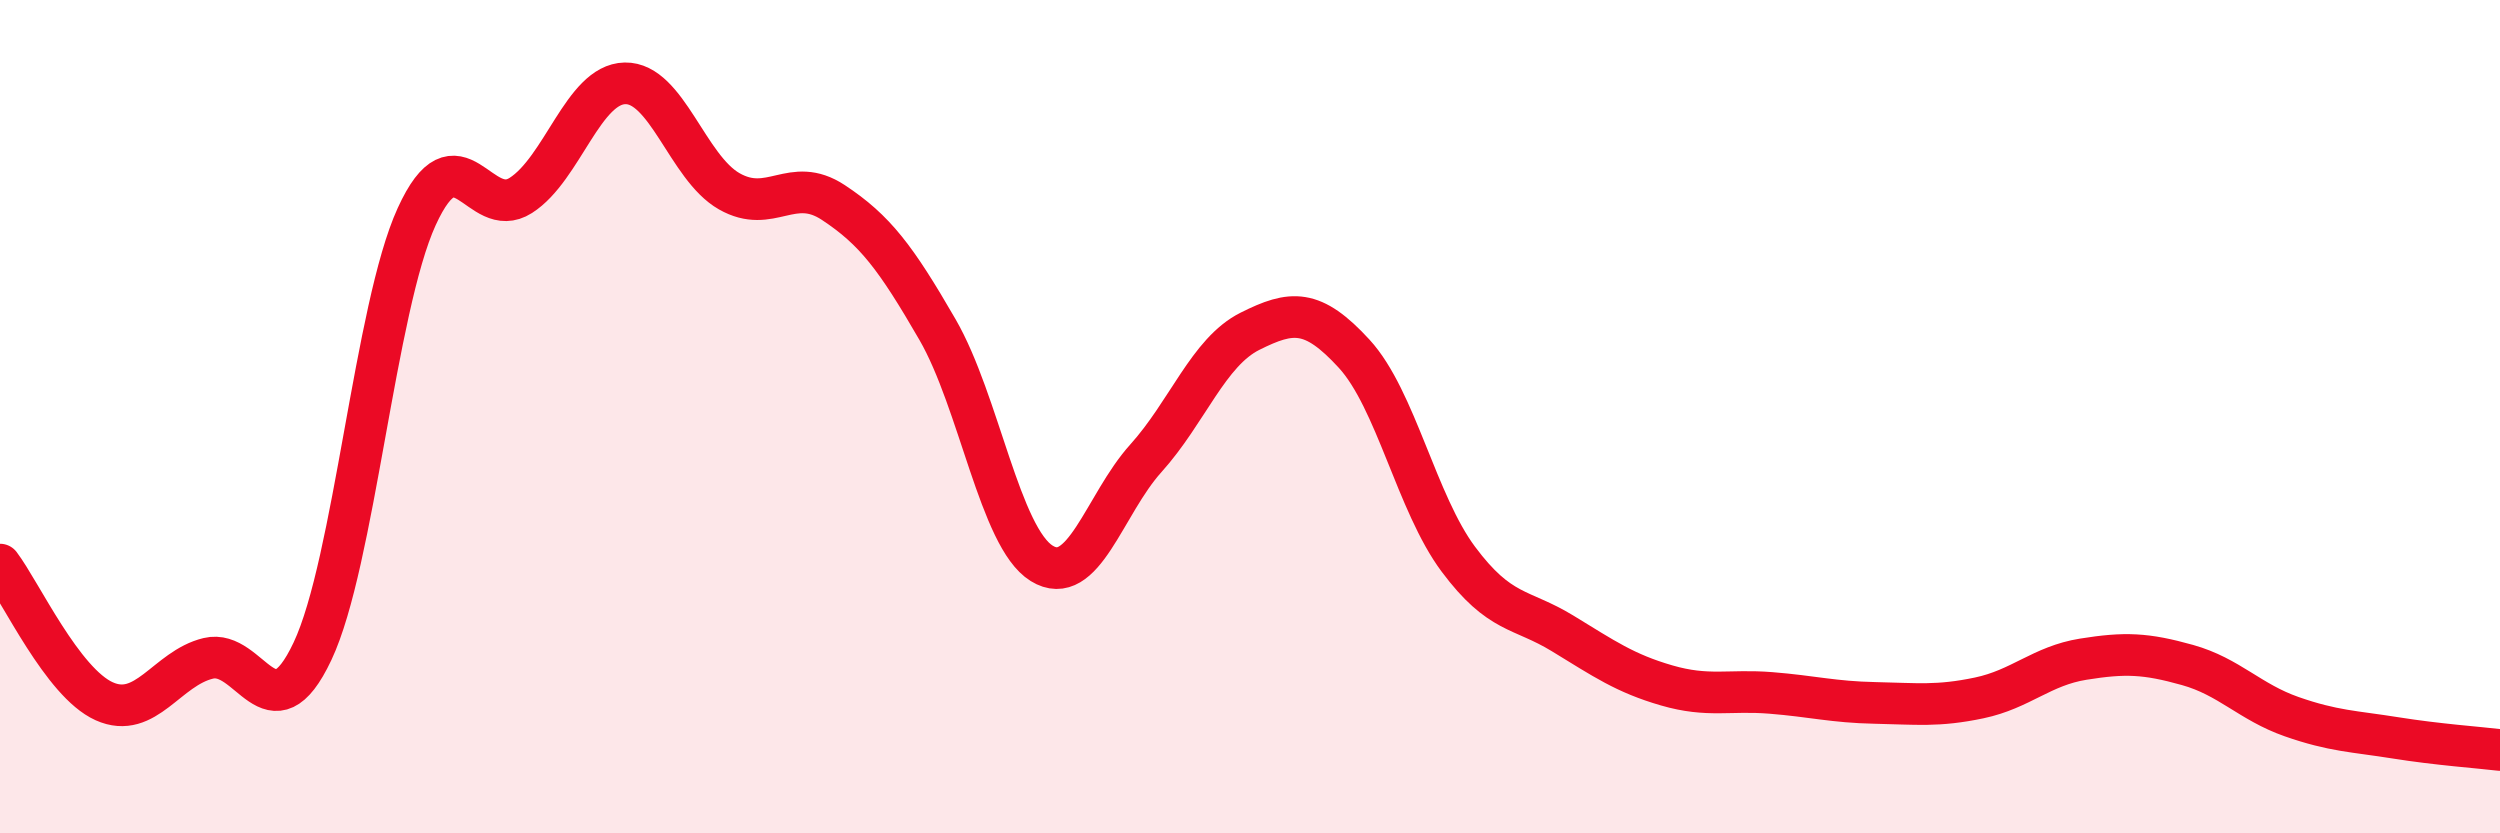
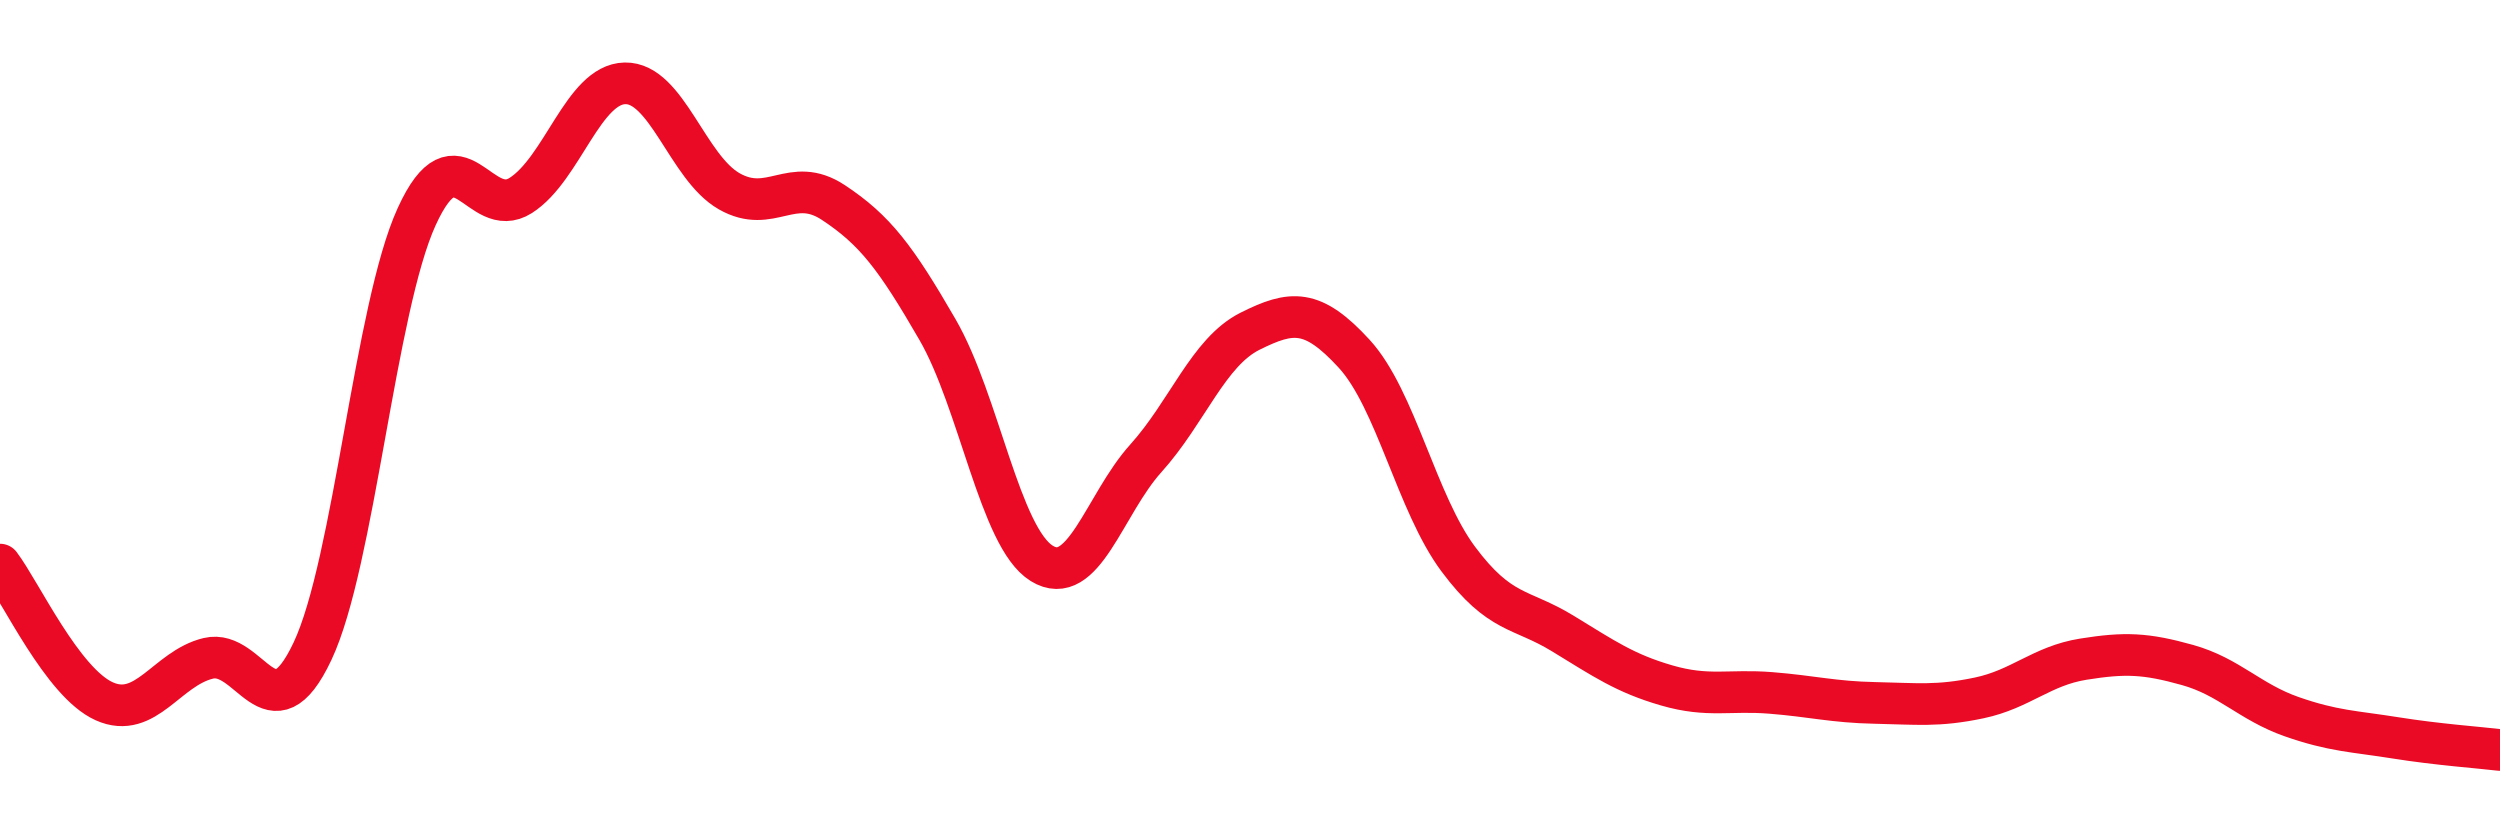
<svg xmlns="http://www.w3.org/2000/svg" width="60" height="20" viewBox="0 0 60 20">
-   <path d="M 0,13.55 C 0.5,14.21 1.5,16.38 2.5,16.83 C 3.5,17.28 4,16.04 5,15.8 C 6,15.56 6.5,17.75 7.5,15.63 C 8.5,13.51 9,7.39 10,5.2 C 11,3.01 11.5,5.33 12.5,4.69 C 13.5,4.05 14,2.02 15,2 C 16,1.98 16.5,4.02 17.5,4.59 C 18.5,5.16 19,4.2 20,4.86 C 21,5.52 21.5,6.18 22.5,7.91 C 23.5,9.64 24,12.9 25,13.52 C 26,14.14 26.5,12.11 27.5,11 C 28.5,9.89 29,8.45 30,7.95 C 31,7.45 31.5,7.4 32.5,8.49 C 33.5,9.58 34,12.08 35,13.42 C 36,14.76 36.5,14.59 37.5,15.2 C 38.5,15.81 39,16.16 40,16.45 C 41,16.74 41.5,16.55 42.5,16.63 C 43.5,16.71 44,16.85 45,16.87 C 46,16.89 46.5,16.96 47.5,16.75 C 48.5,16.54 49,15.98 50,15.82 C 51,15.66 51.5,15.68 52.5,15.96 C 53.5,16.24 54,16.85 55,17.2 C 56,17.55 56.5,17.55 57.5,17.71 C 58.5,17.87 59.5,17.94 60,18L60 20L0 20Z" fill="#EB0A25" opacity="0.1" stroke-linecap="round" stroke-linejoin="round" />
  <path d="M 0,13.55 C 0.5,14.21 1.5,16.38 2.5,16.83 C 3.5,17.28 4,16.04 5,15.8 C 6,15.56 6.5,17.75 7.5,15.63 C 8.5,13.51 9,7.39 10,5.2 C 11,3.01 11.5,5.33 12.5,4.69 C 13.5,4.05 14,2.02 15,2 C 16,1.98 16.5,4.02 17.5,4.59 C 18.5,5.16 19,4.2 20,4.86 C 21,5.52 21.5,6.18 22.5,7.91 C 23.5,9.64 24,12.9 25,13.52 C 26,14.14 26.5,12.11 27.5,11 C 28.5,9.89 29,8.45 30,7.95 C 31,7.45 31.5,7.4 32.5,8.49 C 33.5,9.58 34,12.08 35,13.42 C 36,14.76 36.5,14.59 37.5,15.2 C 38.5,15.81 39,16.16 40,16.45 C 41,16.74 41.5,16.55 42.5,16.63 C 43.5,16.71 44,16.85 45,16.87 C 46,16.89 46.5,16.96 47.5,16.75 C 48.5,16.54 49,15.98 50,15.82 C 51,15.66 51.5,15.68 52.5,15.96 C 53.5,16.24 54,16.85 55,17.2 C 56,17.55 56.5,17.55 57.5,17.71 C 58.5,17.87 59.5,17.94 60,18" stroke="#EB0A25" stroke-width="1" fill="none" stroke-linecap="round" stroke-linejoin="round" />
</svg>